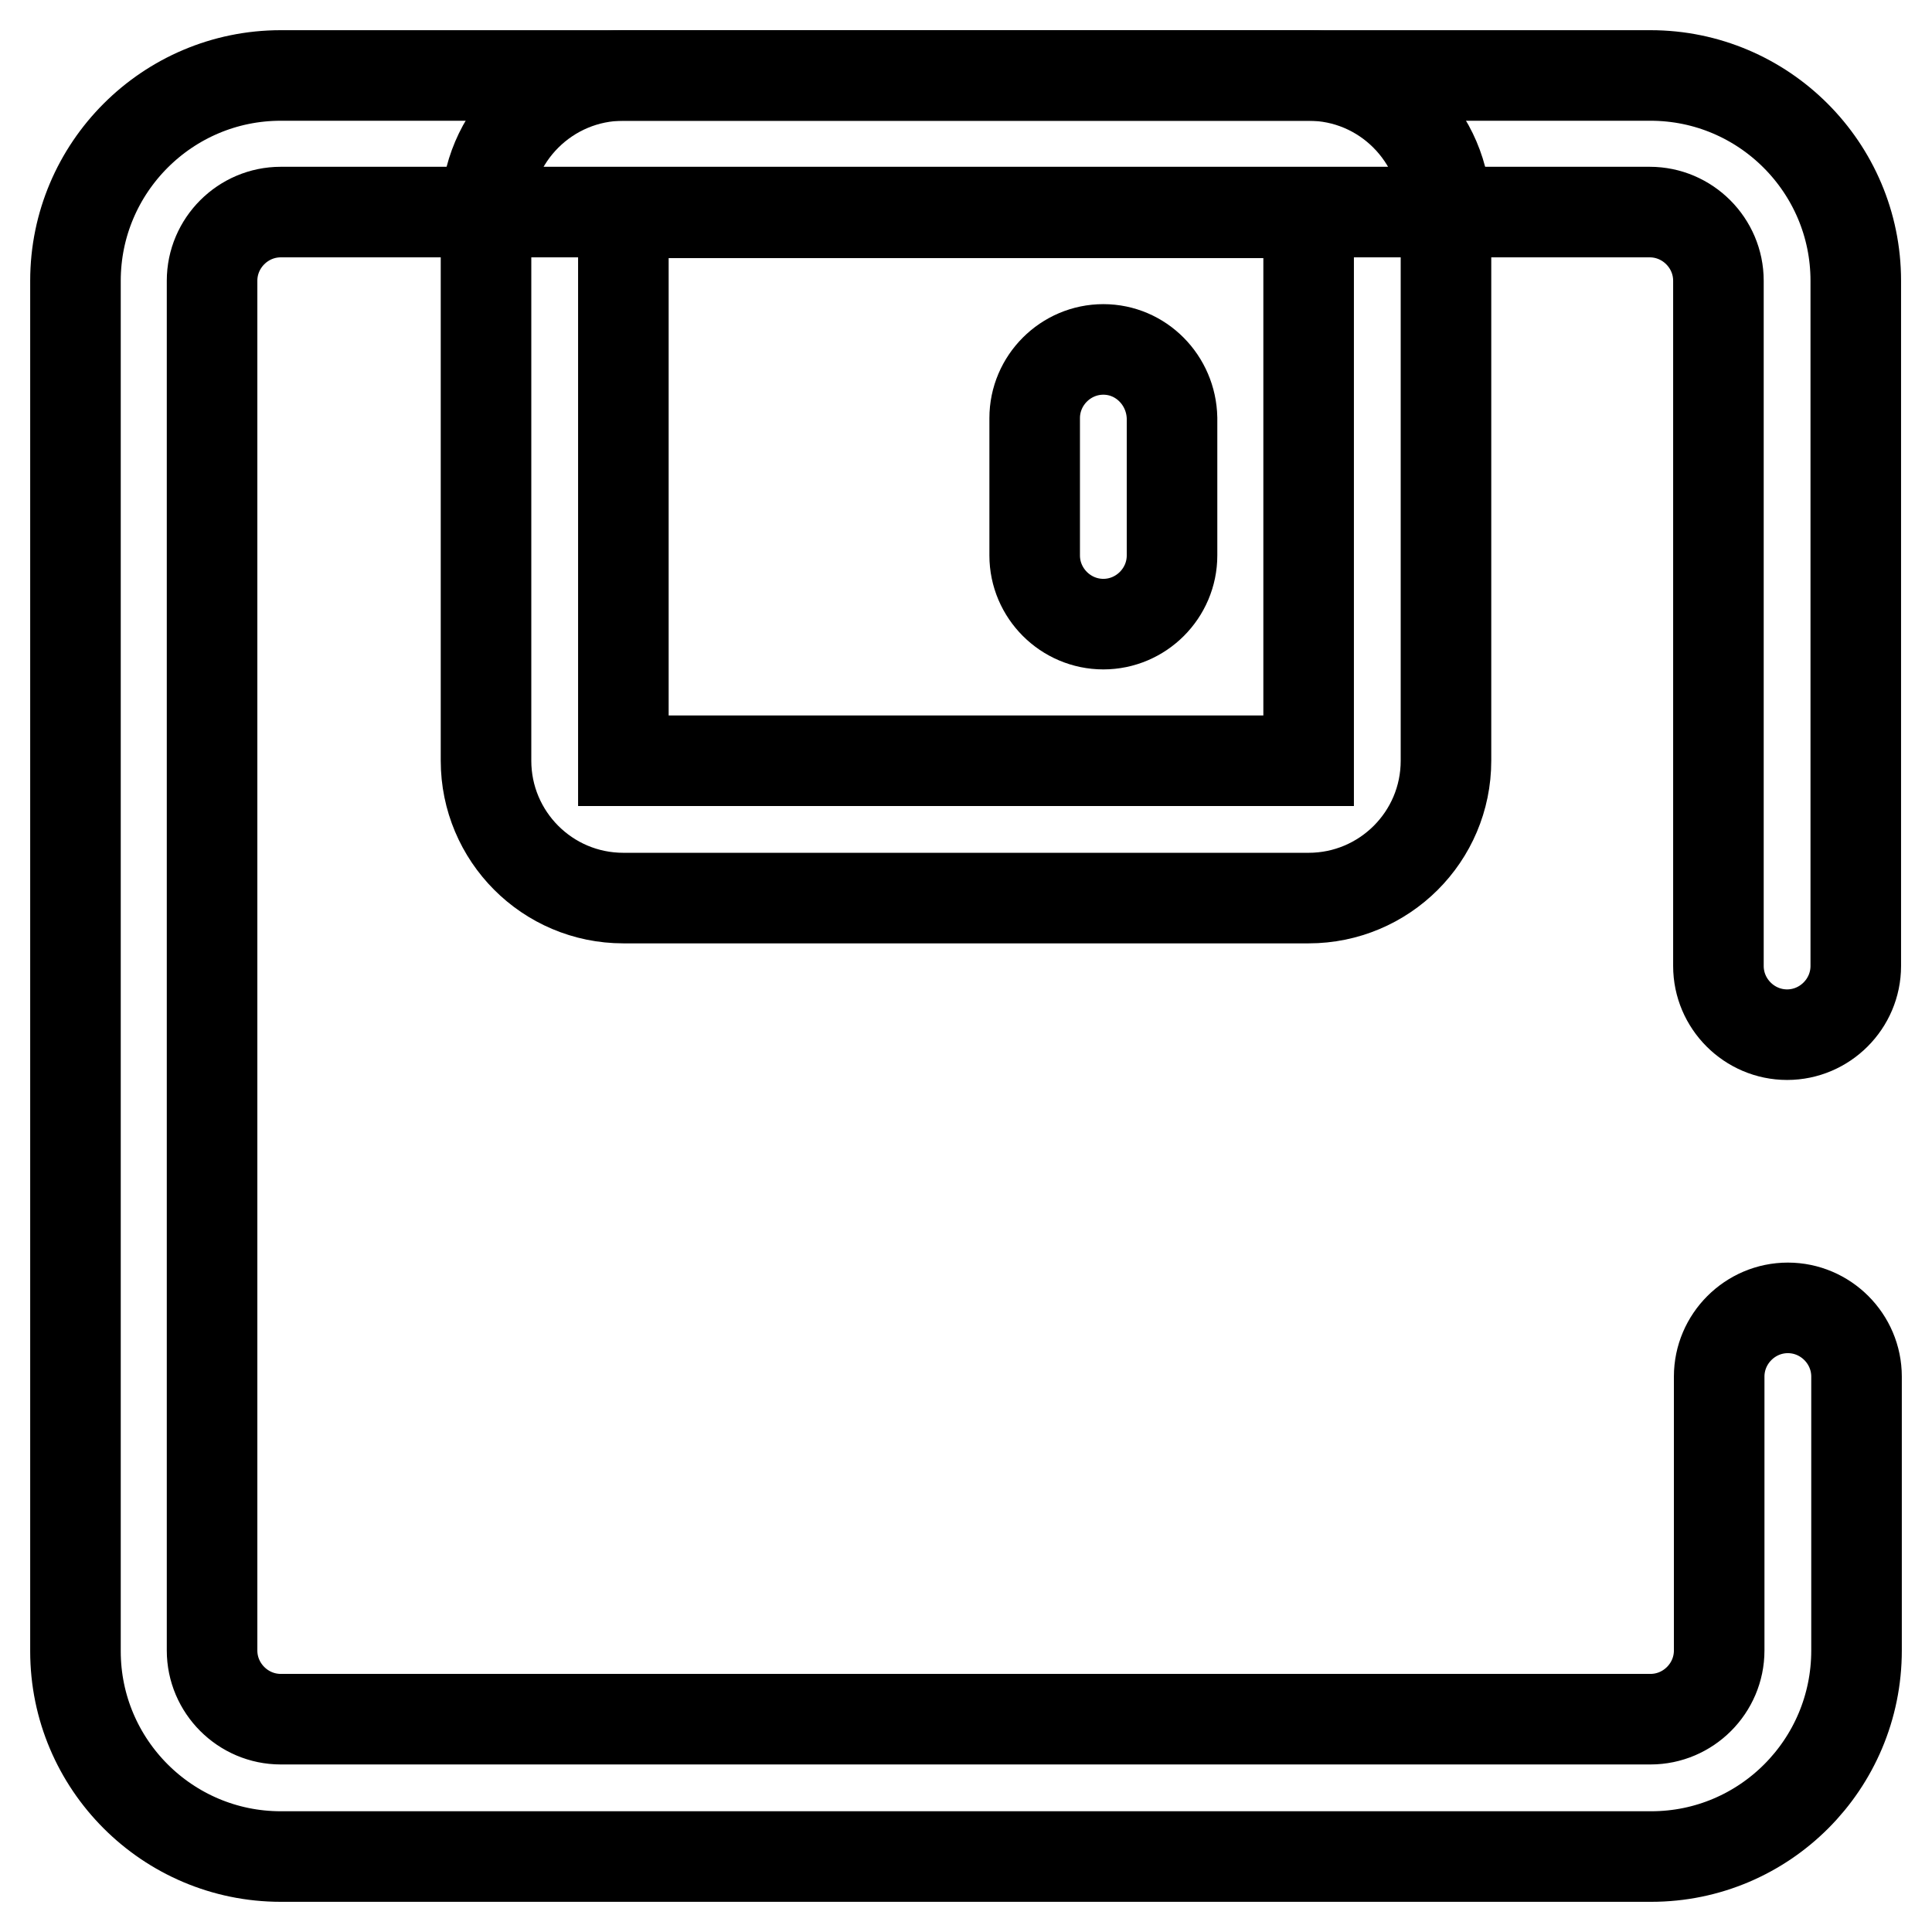
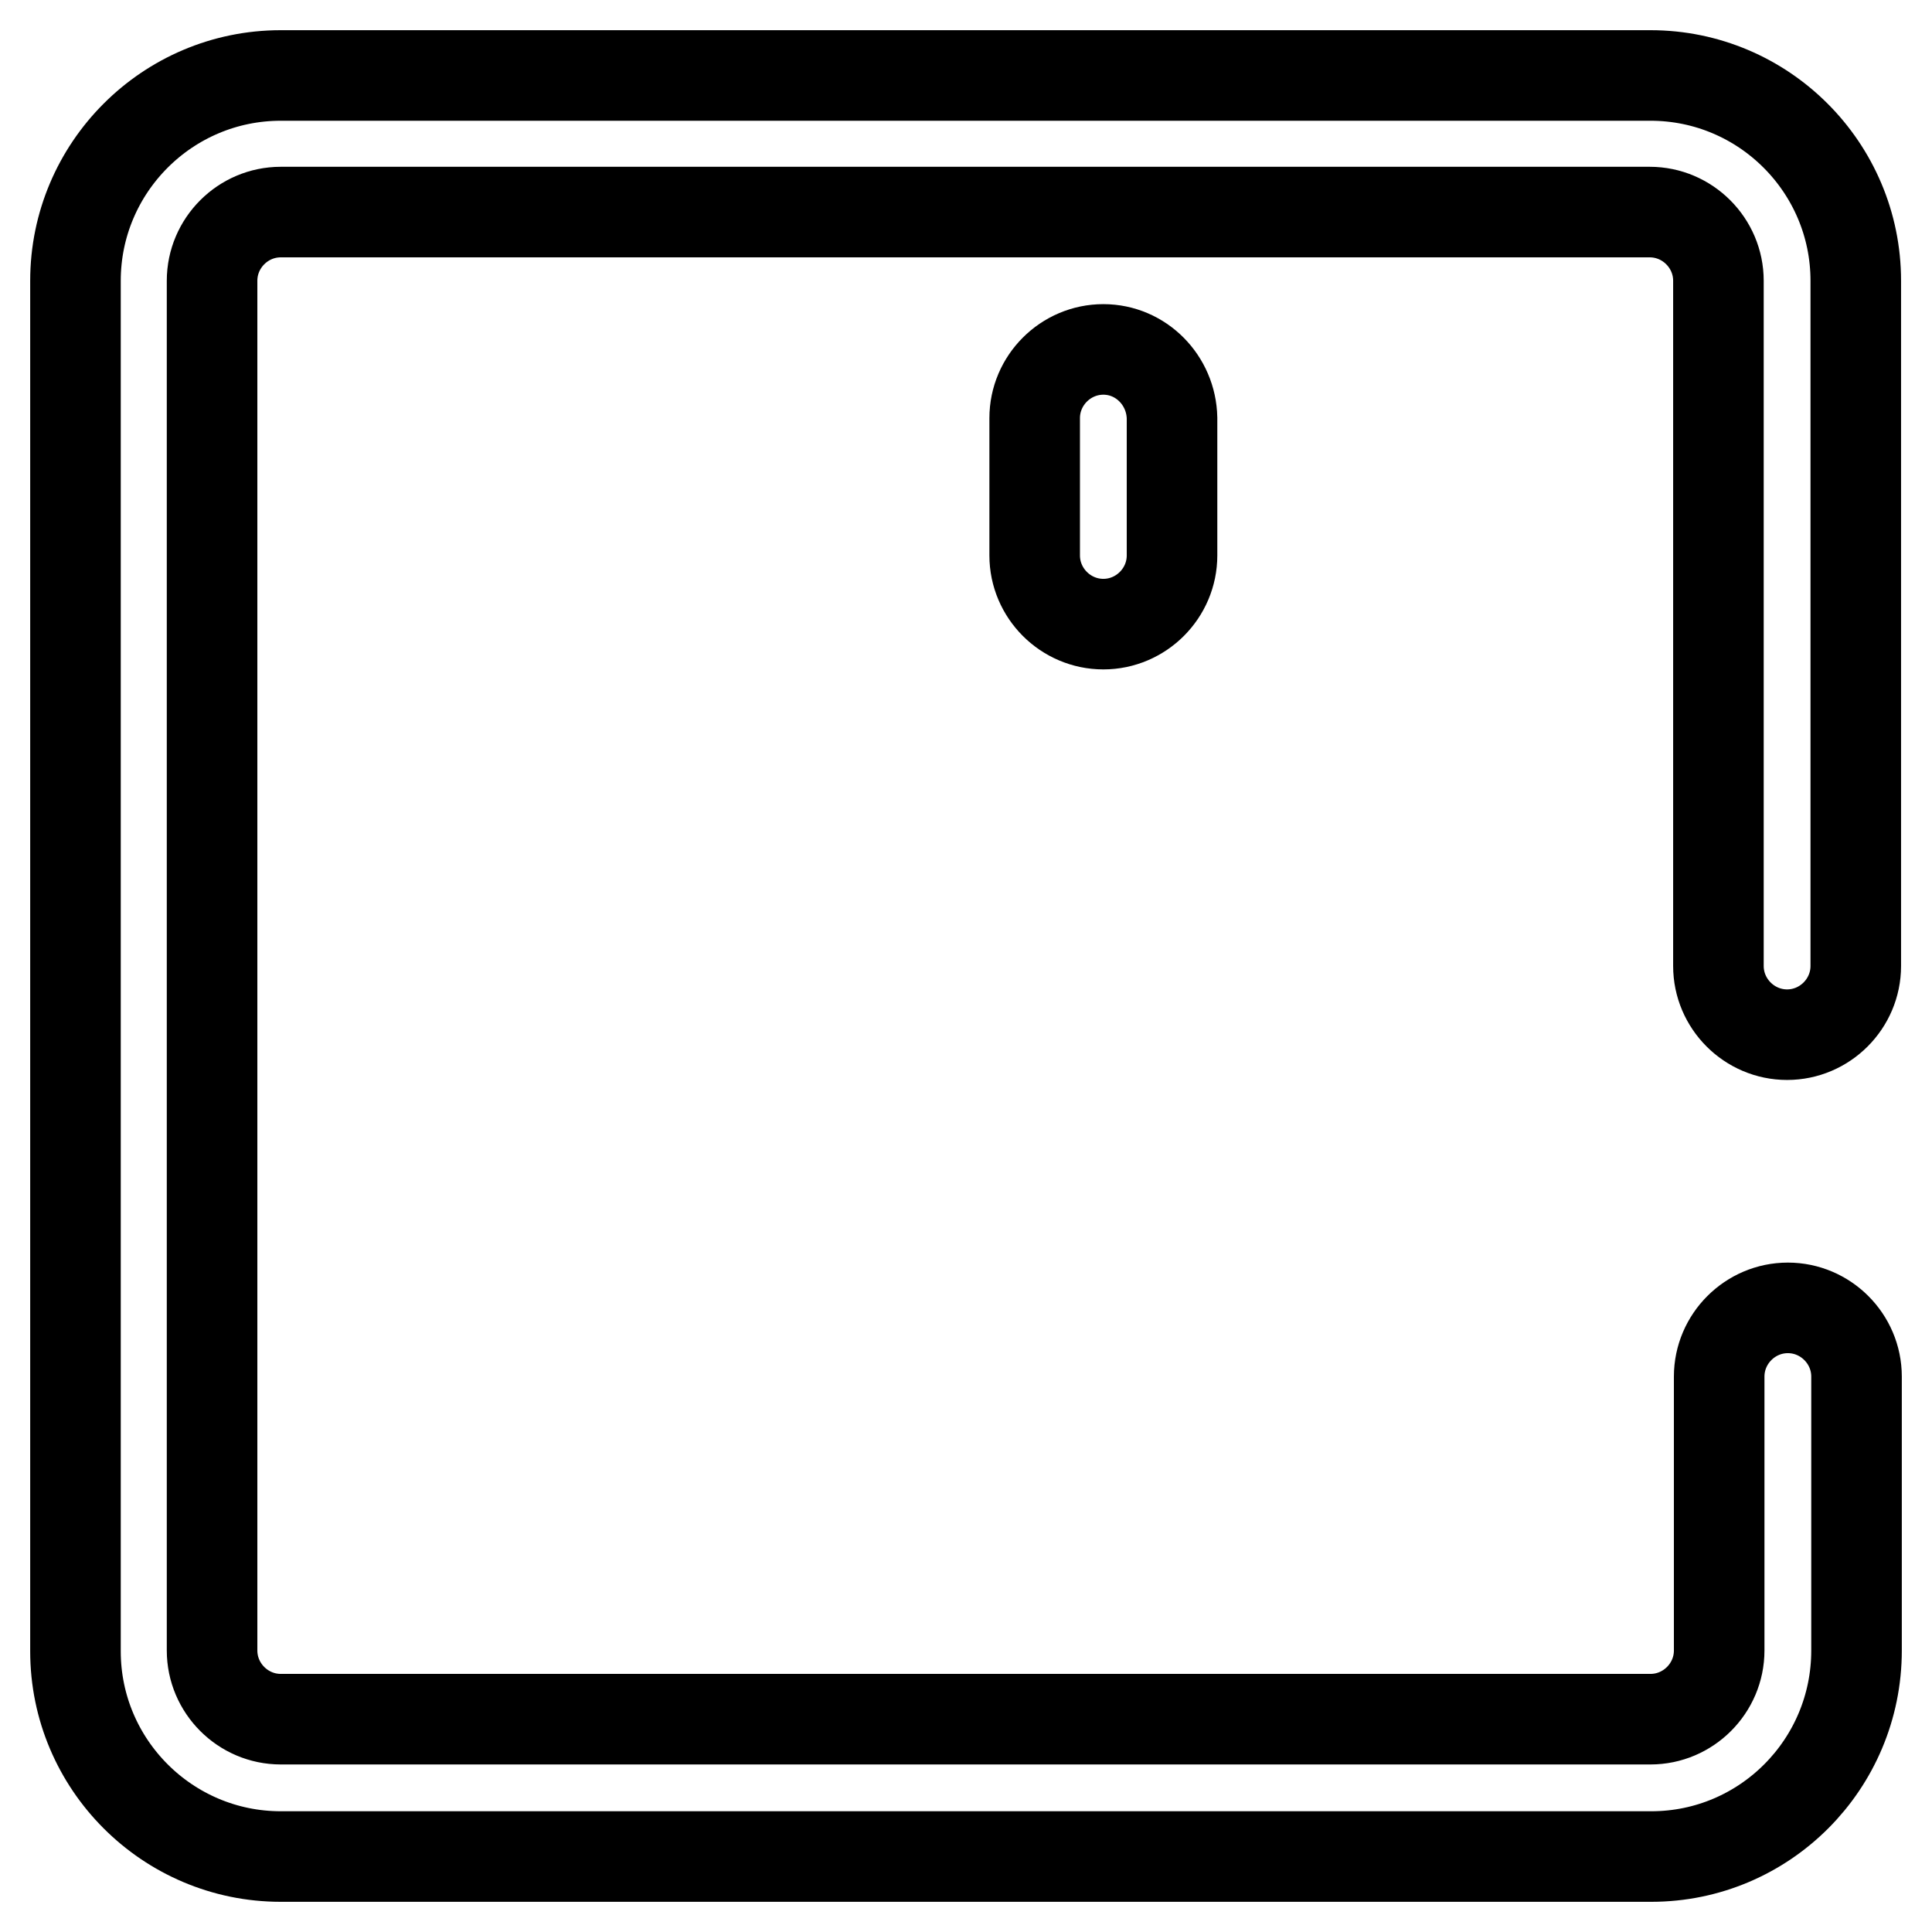
<svg xmlns="http://www.w3.org/2000/svg" version="1.1" x="0px" y="0px" viewBox="0 0 256 256" enable-background="new 0 0 256 256" xml:space="preserve">
  <g>
    <path stroke-width="12" fill-opacity="0" stroke="#000000" d="M218.8,246H37.2c-15,0-27.2-12.2-27.2-27.2V37.2C10,22.2,22.2,10,37.2,10h181.5c15,0,27.2,12.2,27.2,27.2 V128c0,5-4.1,9.1-9.1,9.1c-5,0-9.1-4.1-9.1-9.1V37.2c0-5-4.1-9.1-9.1-9.1l0,0H37.2c-5,0-9.1,4.1-9.1,9.1v181.5c0,5,4.1,9.1,9.1,9.1 l0,0h181.5c5,0,9.1-4.1,9.1-9.1v-36.3c0-5,4.1-9.1,9.1-9.1c5,0,9.1,4.1,9.1,9.1v36.3C246,233.8,233.8,246,218.8,246z" />
-     <path stroke-width="12" fill-opacity="0" stroke="#000000" d="M173.4,28.2v72.6H82.6V28.2H173.4 M173.4,10H82.6c-10,0-18.2,8.1-18.2,18.2v72.6c0,10,8.1,18.2,18.2,18.2 h90.8c10,0,18.2-8.1,18.2-18.2V28.2C191.5,18.1,183.4,10,173.4,10z" />
    <path stroke-width="12" fill-opacity="0" stroke="#000000" d="M146.2,46.3c-5,0-9.1,4.1-9.1,9.1l0,0v18.2c0,5,4.1,9.1,9.1,9.1c5,0,9.1-4.1,9.1-9.1V55.4 C155.2,50.4,151.2,46.3,146.2,46.3L146.2,46.3L146.2,46.3z" />
  </g>
</svg>